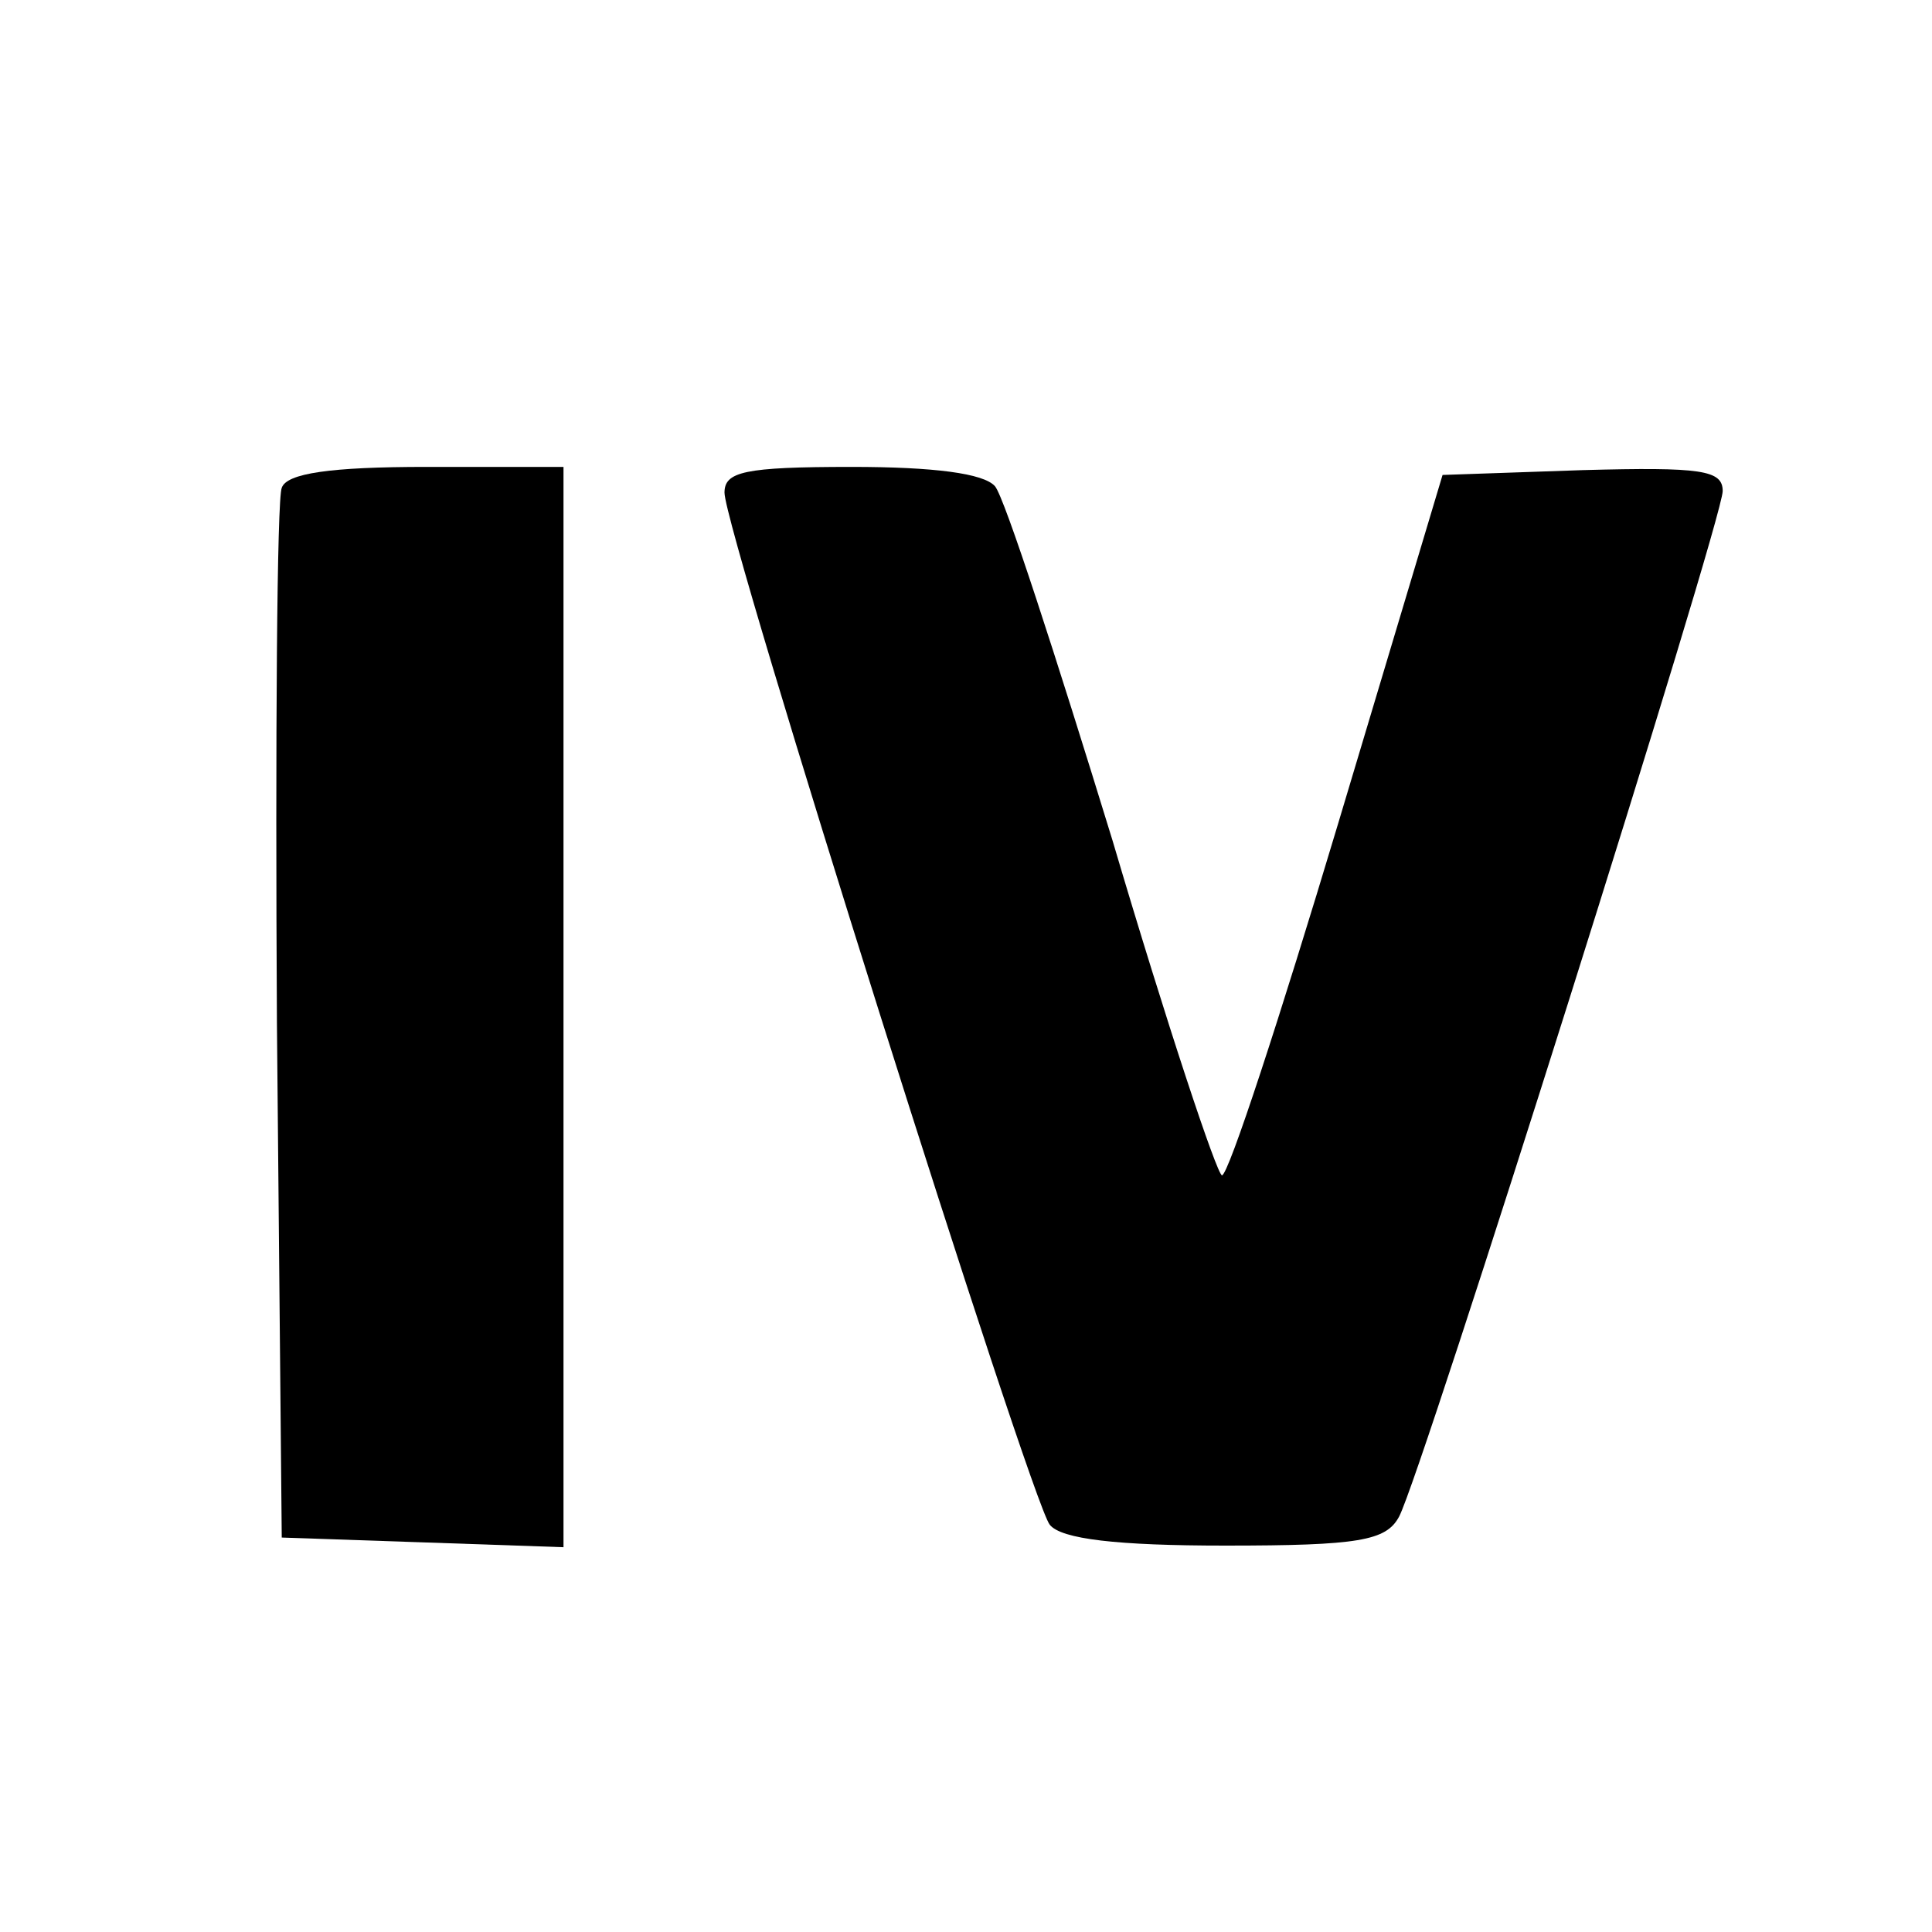
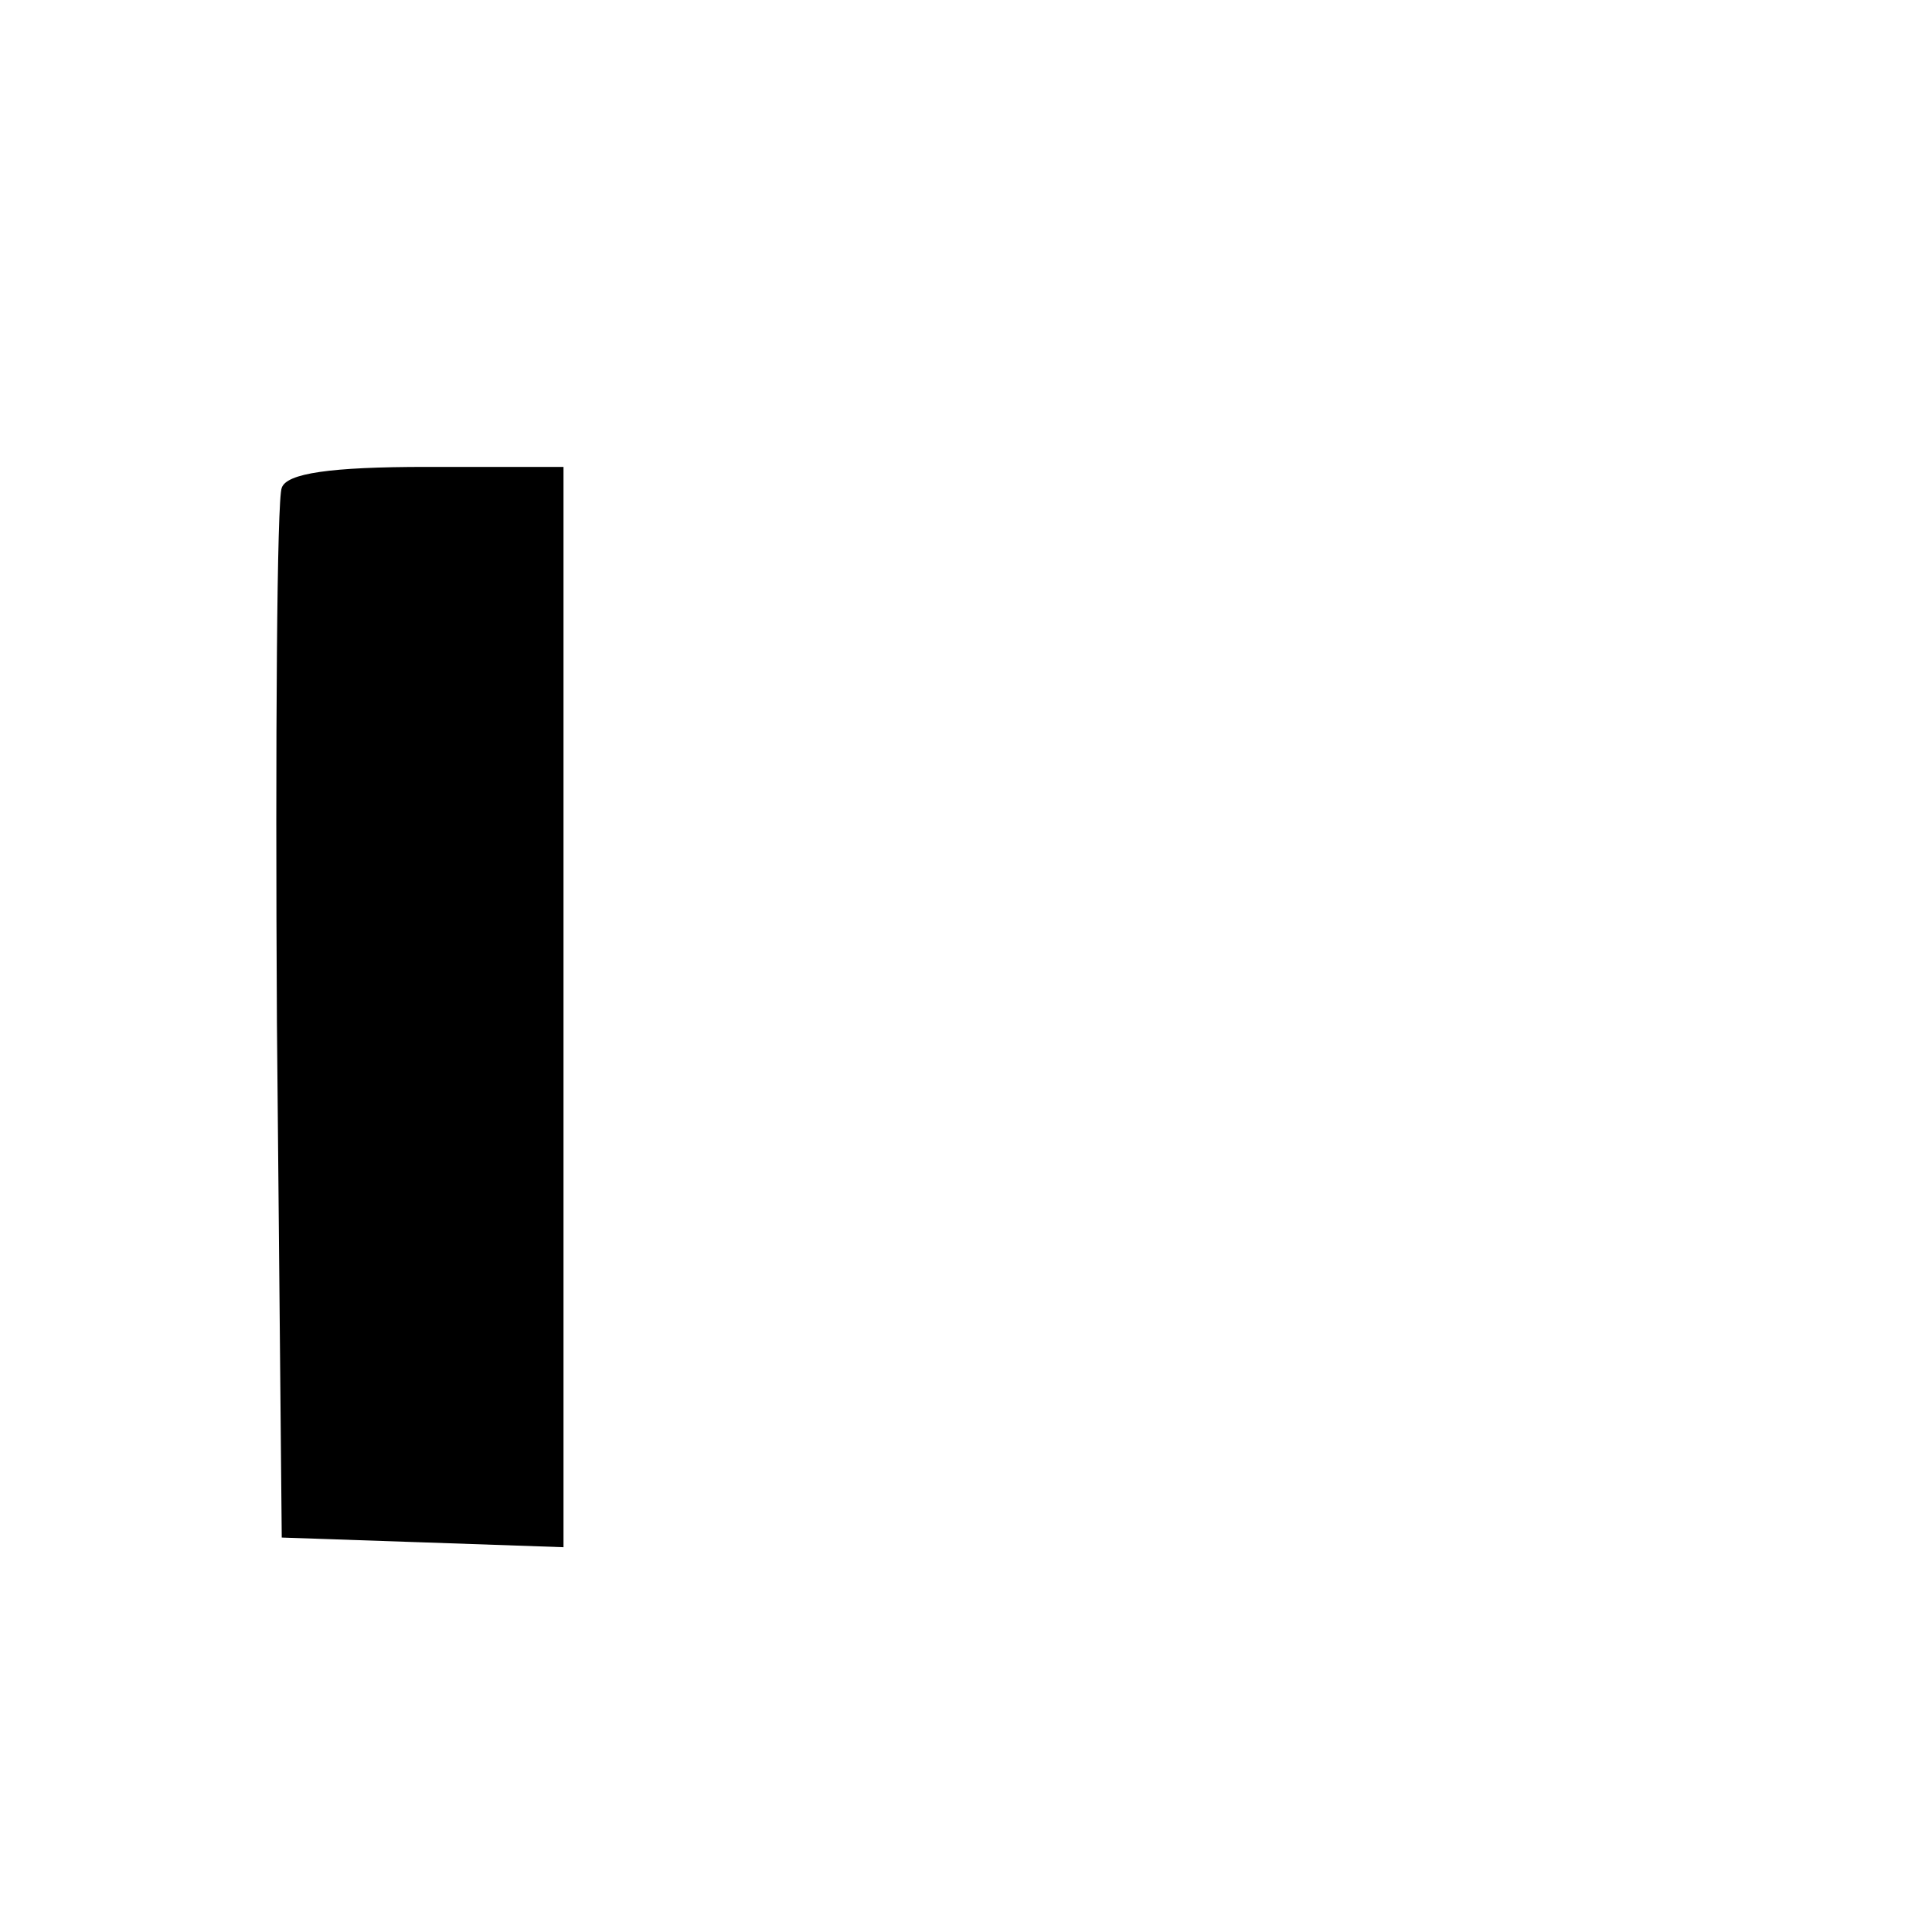
<svg xmlns="http://www.w3.org/2000/svg" version="1.0" width="120pt" height="120pt" viewBox="0 0 120 120" preserveAspectRatio="xMidYMid meet">
  <g transform="translate(0,120) scale(0.1,-0.1)" fill="#000000" stroke="none">
    <path d="M175 897 c-3 -7 -4 -156 -3 -332 l3 -320 88 -3 87 -3 0 336 0 335 -85 0 c-60 0 -87 -4 -90 -13z" />
-     <path d="M450 894 c0 -24 190 -626 202 -641 7 -9 42 -13 109 -13 83 0 100 3 108 18 14 26 201 619 201 637 0 13 -13 15 -87 13 l-87 -3 -65 -217 c-36 -120 -68 -218 -72 -218 -3 0 -34 93 -68 208 -35 114 -67 213 -73 220 -7 8 -38 12 -89 12 -67 0 -79 -3 -79 -16z" />
  </g>
</svg>